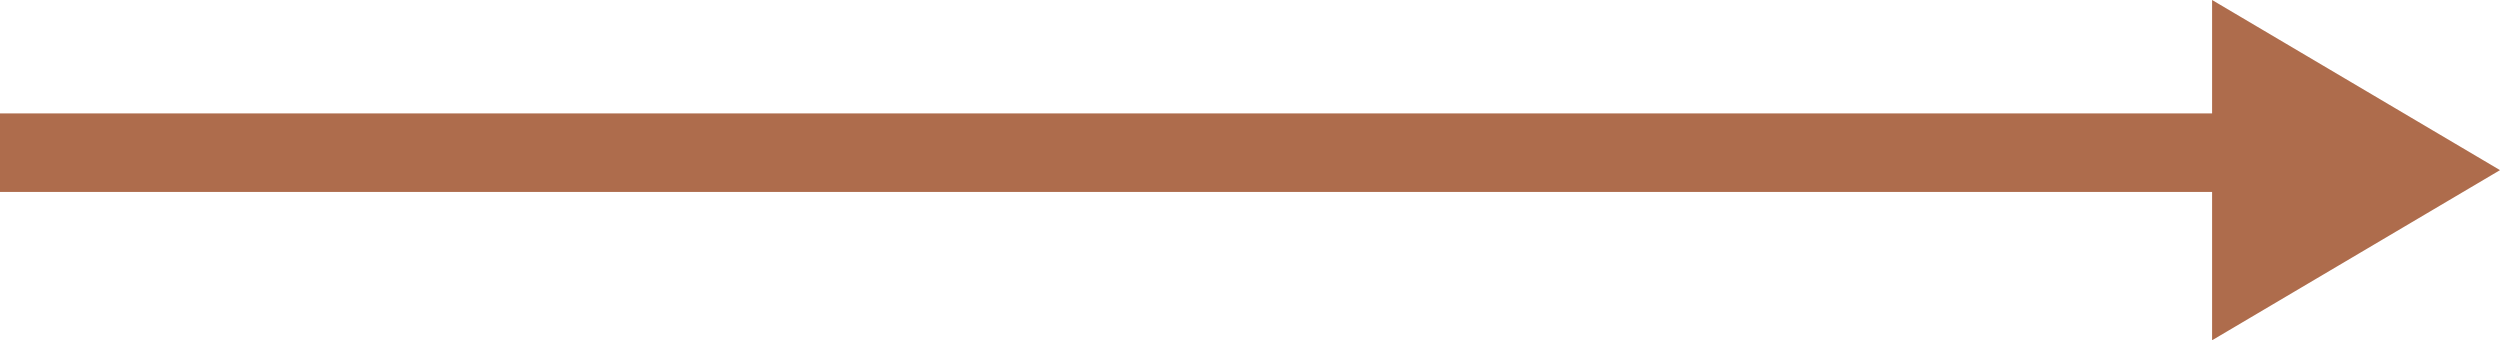
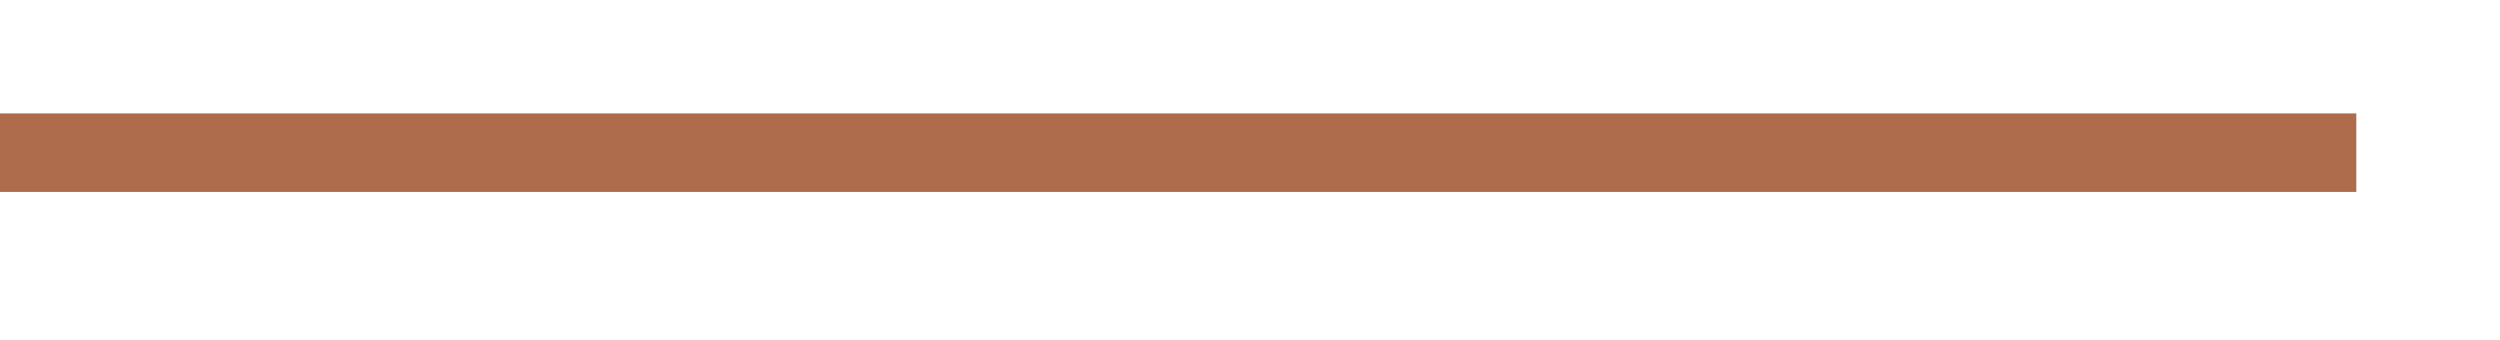
<svg xmlns="http://www.w3.org/2000/svg" width="95.516" height="13" viewBox="0 0 95.516 13">
  <g id="Group_353" data-name="Group 353" transform="translate(-185.484 -347)">
    <line id="Line_37" data-name="Line 37" x2="90.026" transform="translate(185.484 352.833)" fill="none" stroke="#ae6c4c" stroke-width="3" />
-     <path id="Polygon_3" data-name="Polygon 3" d="M6.5,0,13,11H0Z" transform="translate(281 347) rotate(90)" fill="#ae6c4c" />
  </g>
</svg>